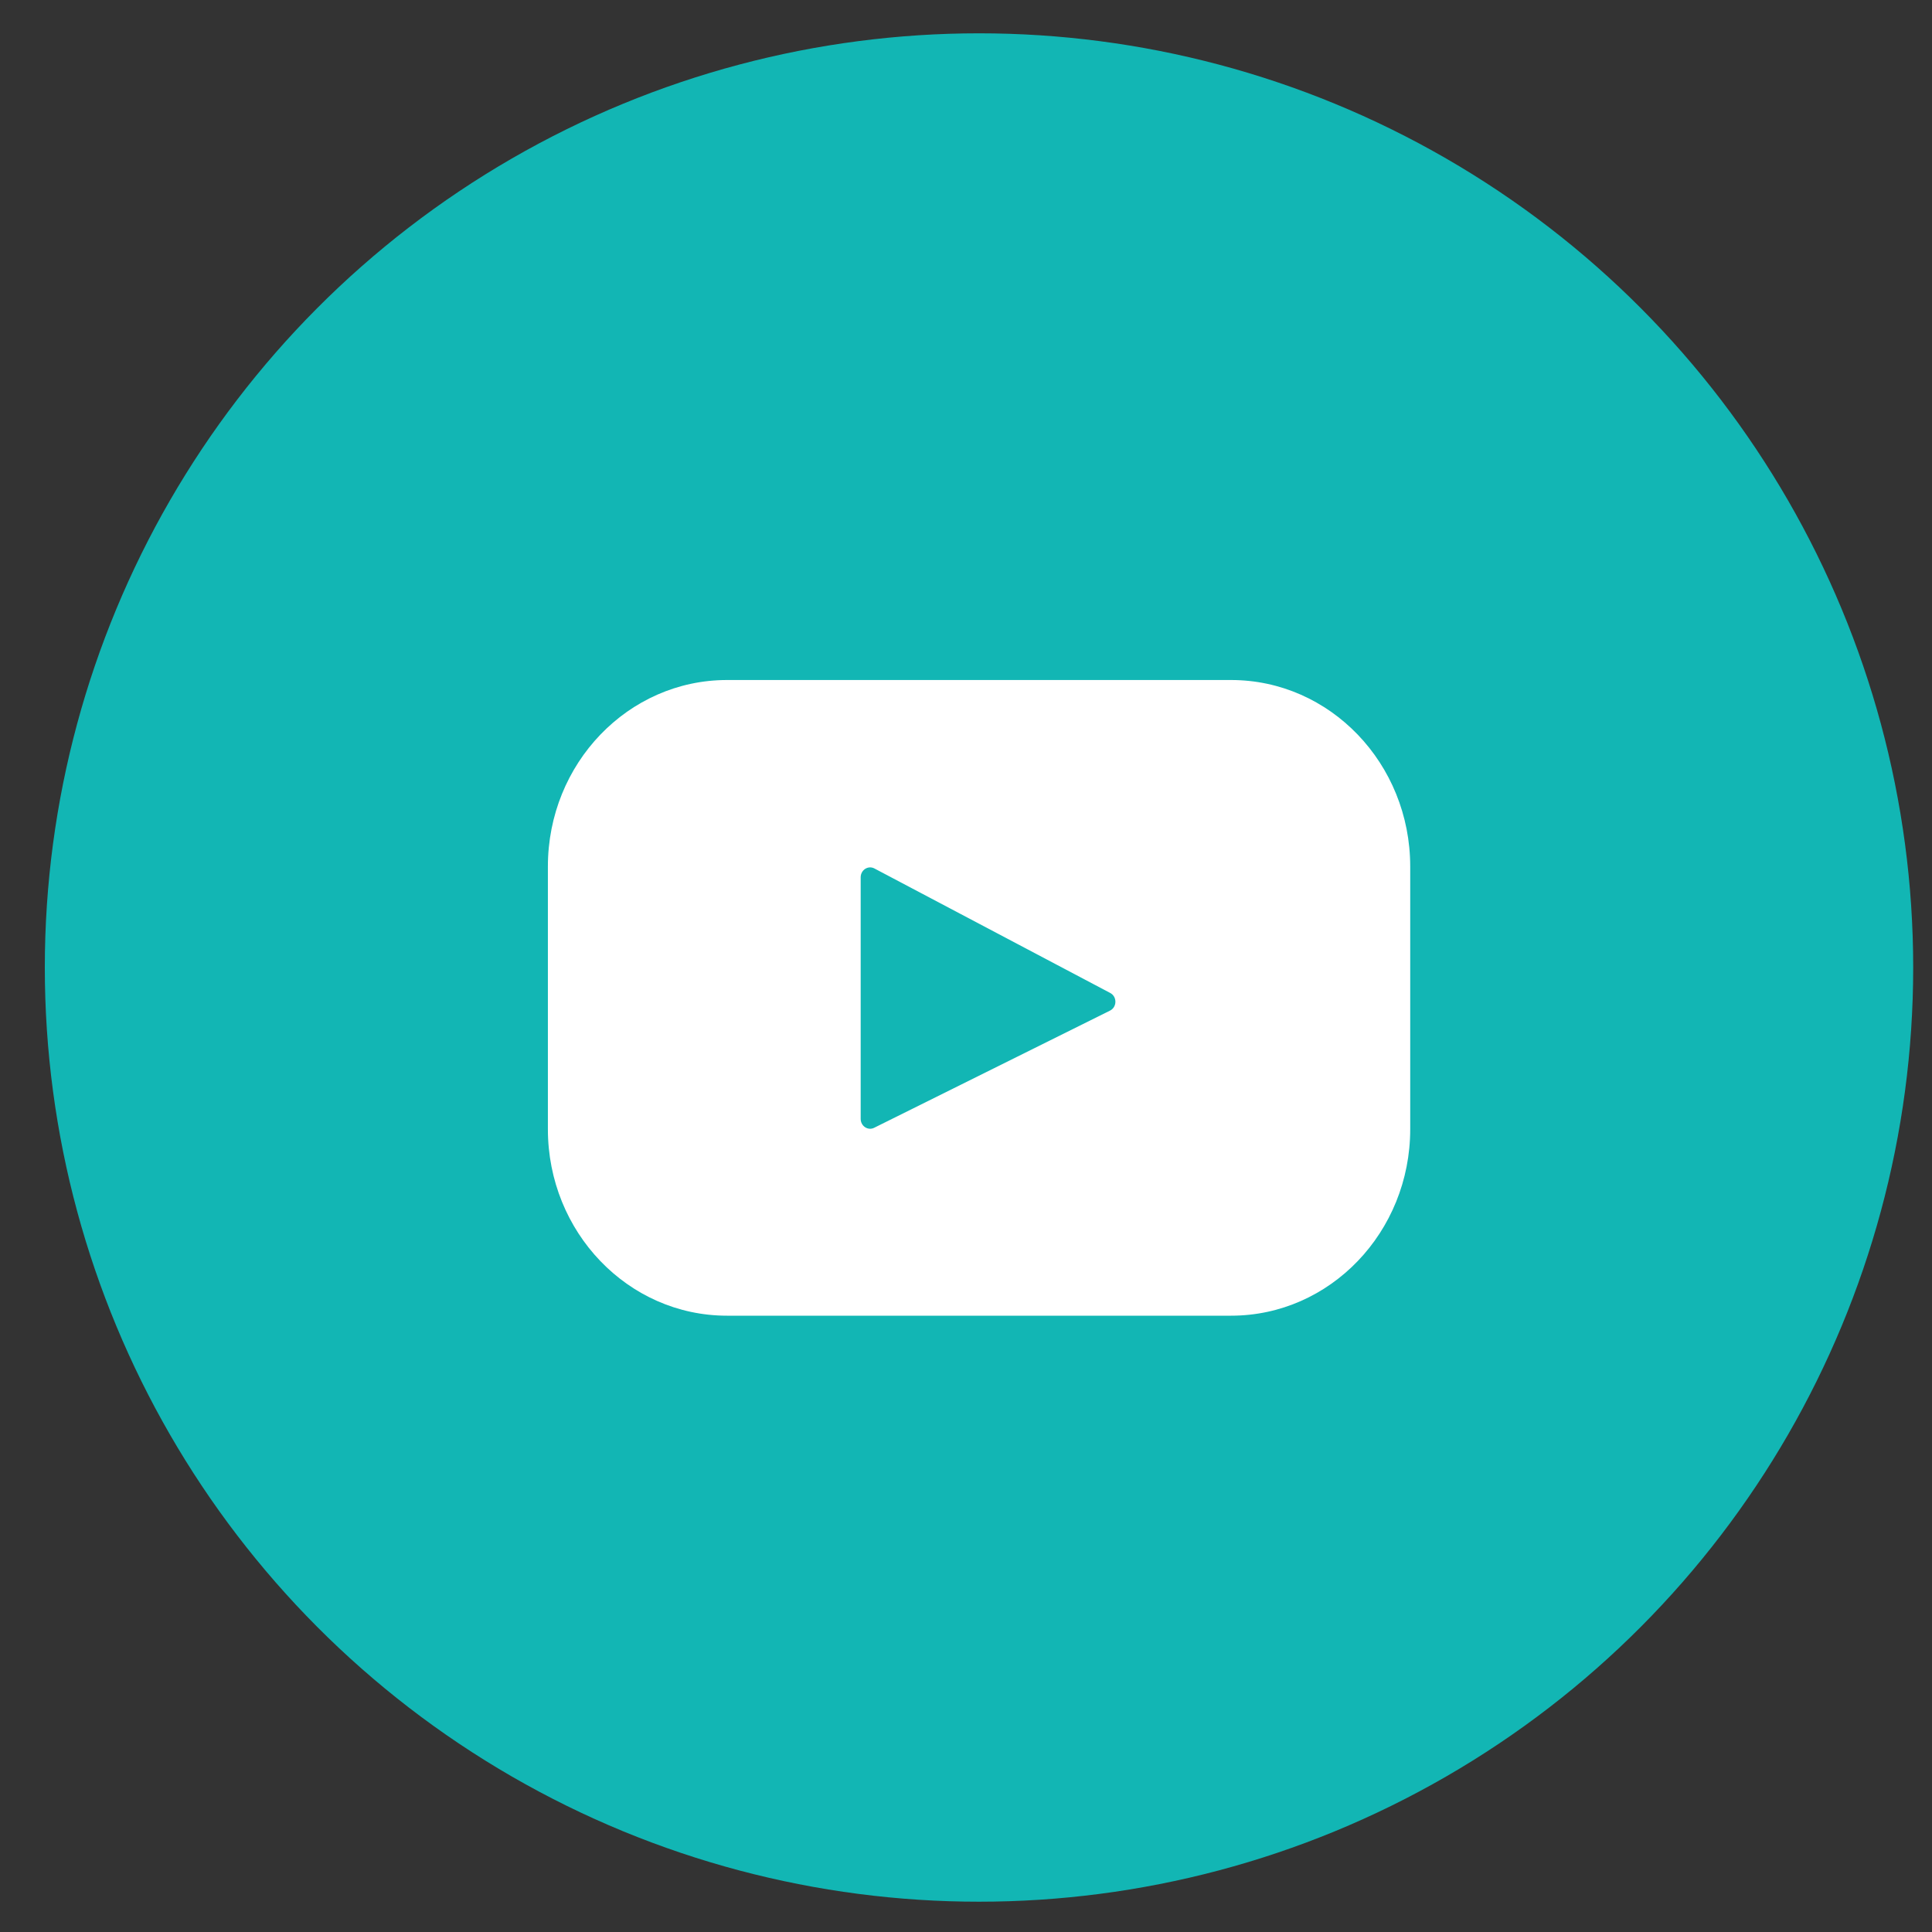
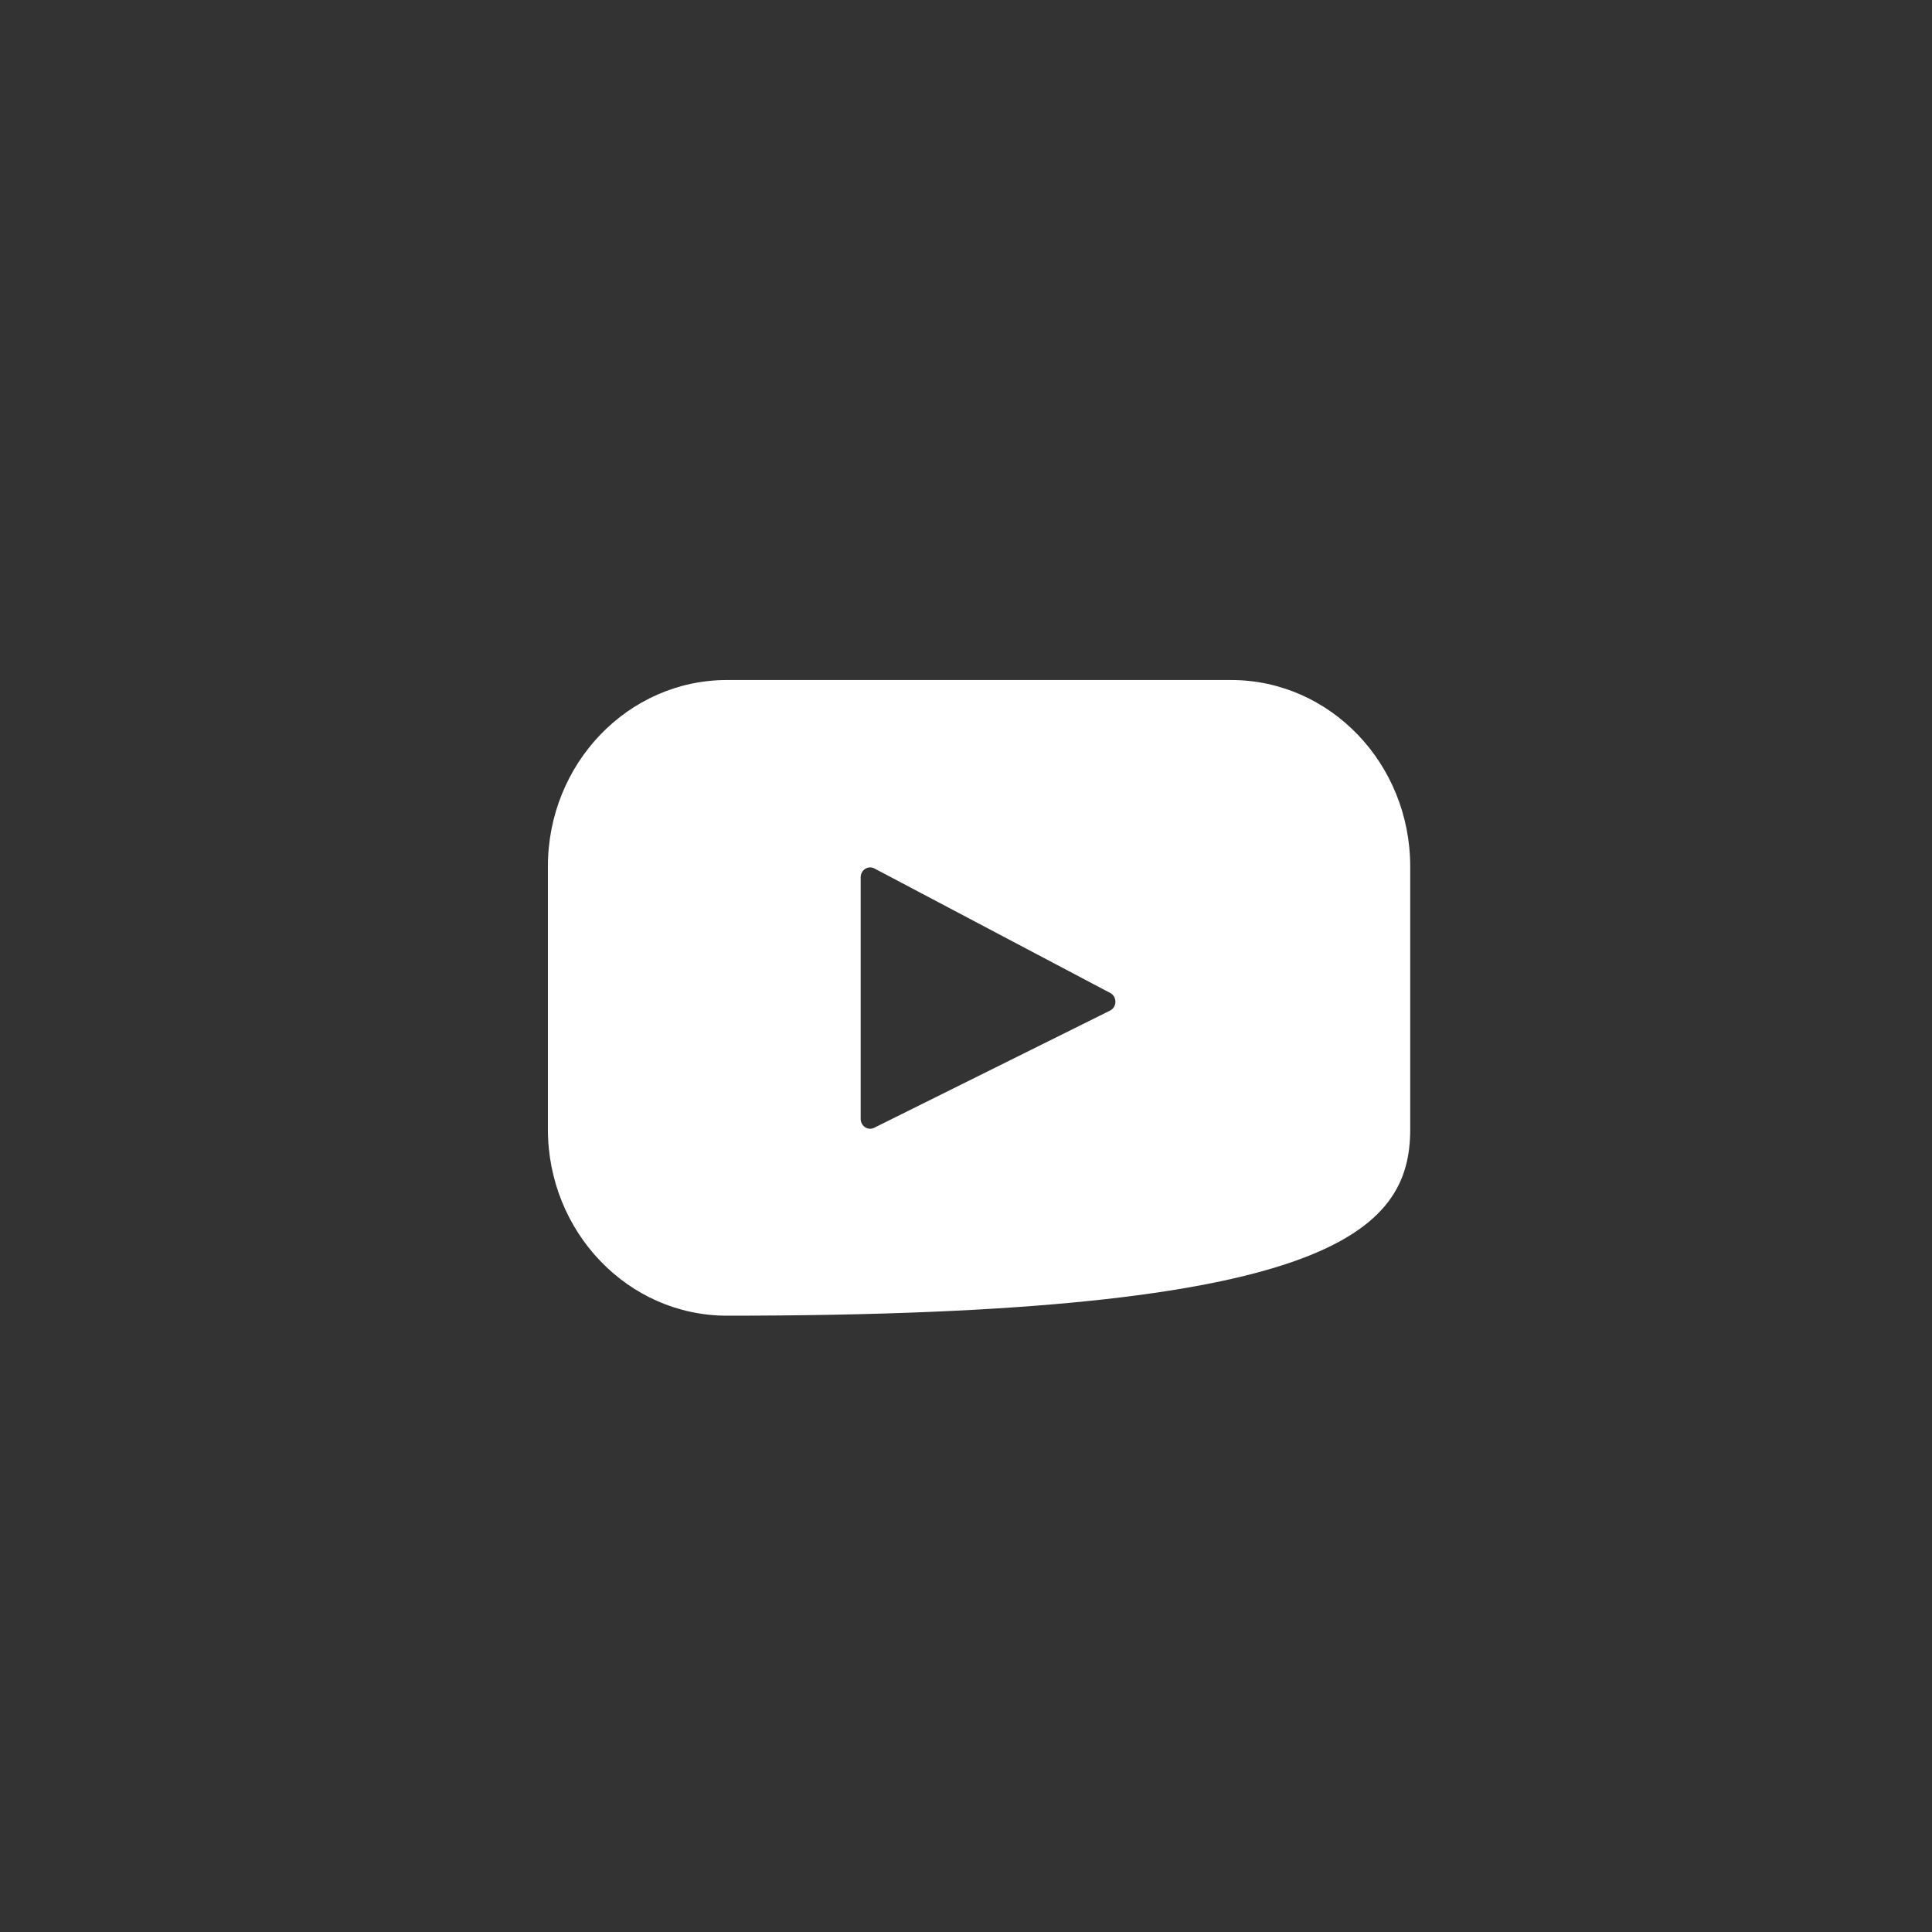
<svg xmlns="http://www.w3.org/2000/svg" width="41" height="41" viewBox="0 0 41 41" fill="none">
  <rect x="0" y="0" width="41" height="41" fill="#333333" stroke="none" />
-   <circle cx="20.776" cy="20.532" r="19.825" fill="#12B6B4" />
-   <path d="M26.126 14.431H15.428C13.329 14.431 11.627 16.204 11.627 18.39V23.962C11.627 26.148 13.329 27.921 15.428 27.921H26.126C28.226 27.921 29.927 26.148 29.927 23.962V18.39C29.927 16.204 28.226 14.431 26.126 14.431ZM23.556 21.447L18.552 23.933C18.419 24 18.265 23.898 18.265 23.744V18.617C18.265 18.461 18.423 18.36 18.556 18.43L23.56 21.072C23.709 21.15 23.707 21.372 23.556 21.447Z" fill="white" />
+   <path d="M26.126 14.431H15.428C13.329 14.431 11.627 16.204 11.627 18.39V23.962C11.627 26.148 13.329 27.921 15.428 27.921C28.226 27.921 29.927 26.148 29.927 23.962V18.39C29.927 16.204 28.226 14.431 26.126 14.431ZM23.556 21.447L18.552 23.933C18.419 24 18.265 23.898 18.265 23.744V18.617C18.265 18.461 18.423 18.36 18.556 18.43L23.56 21.072C23.709 21.15 23.707 21.372 23.556 21.447Z" fill="white" />
</svg>